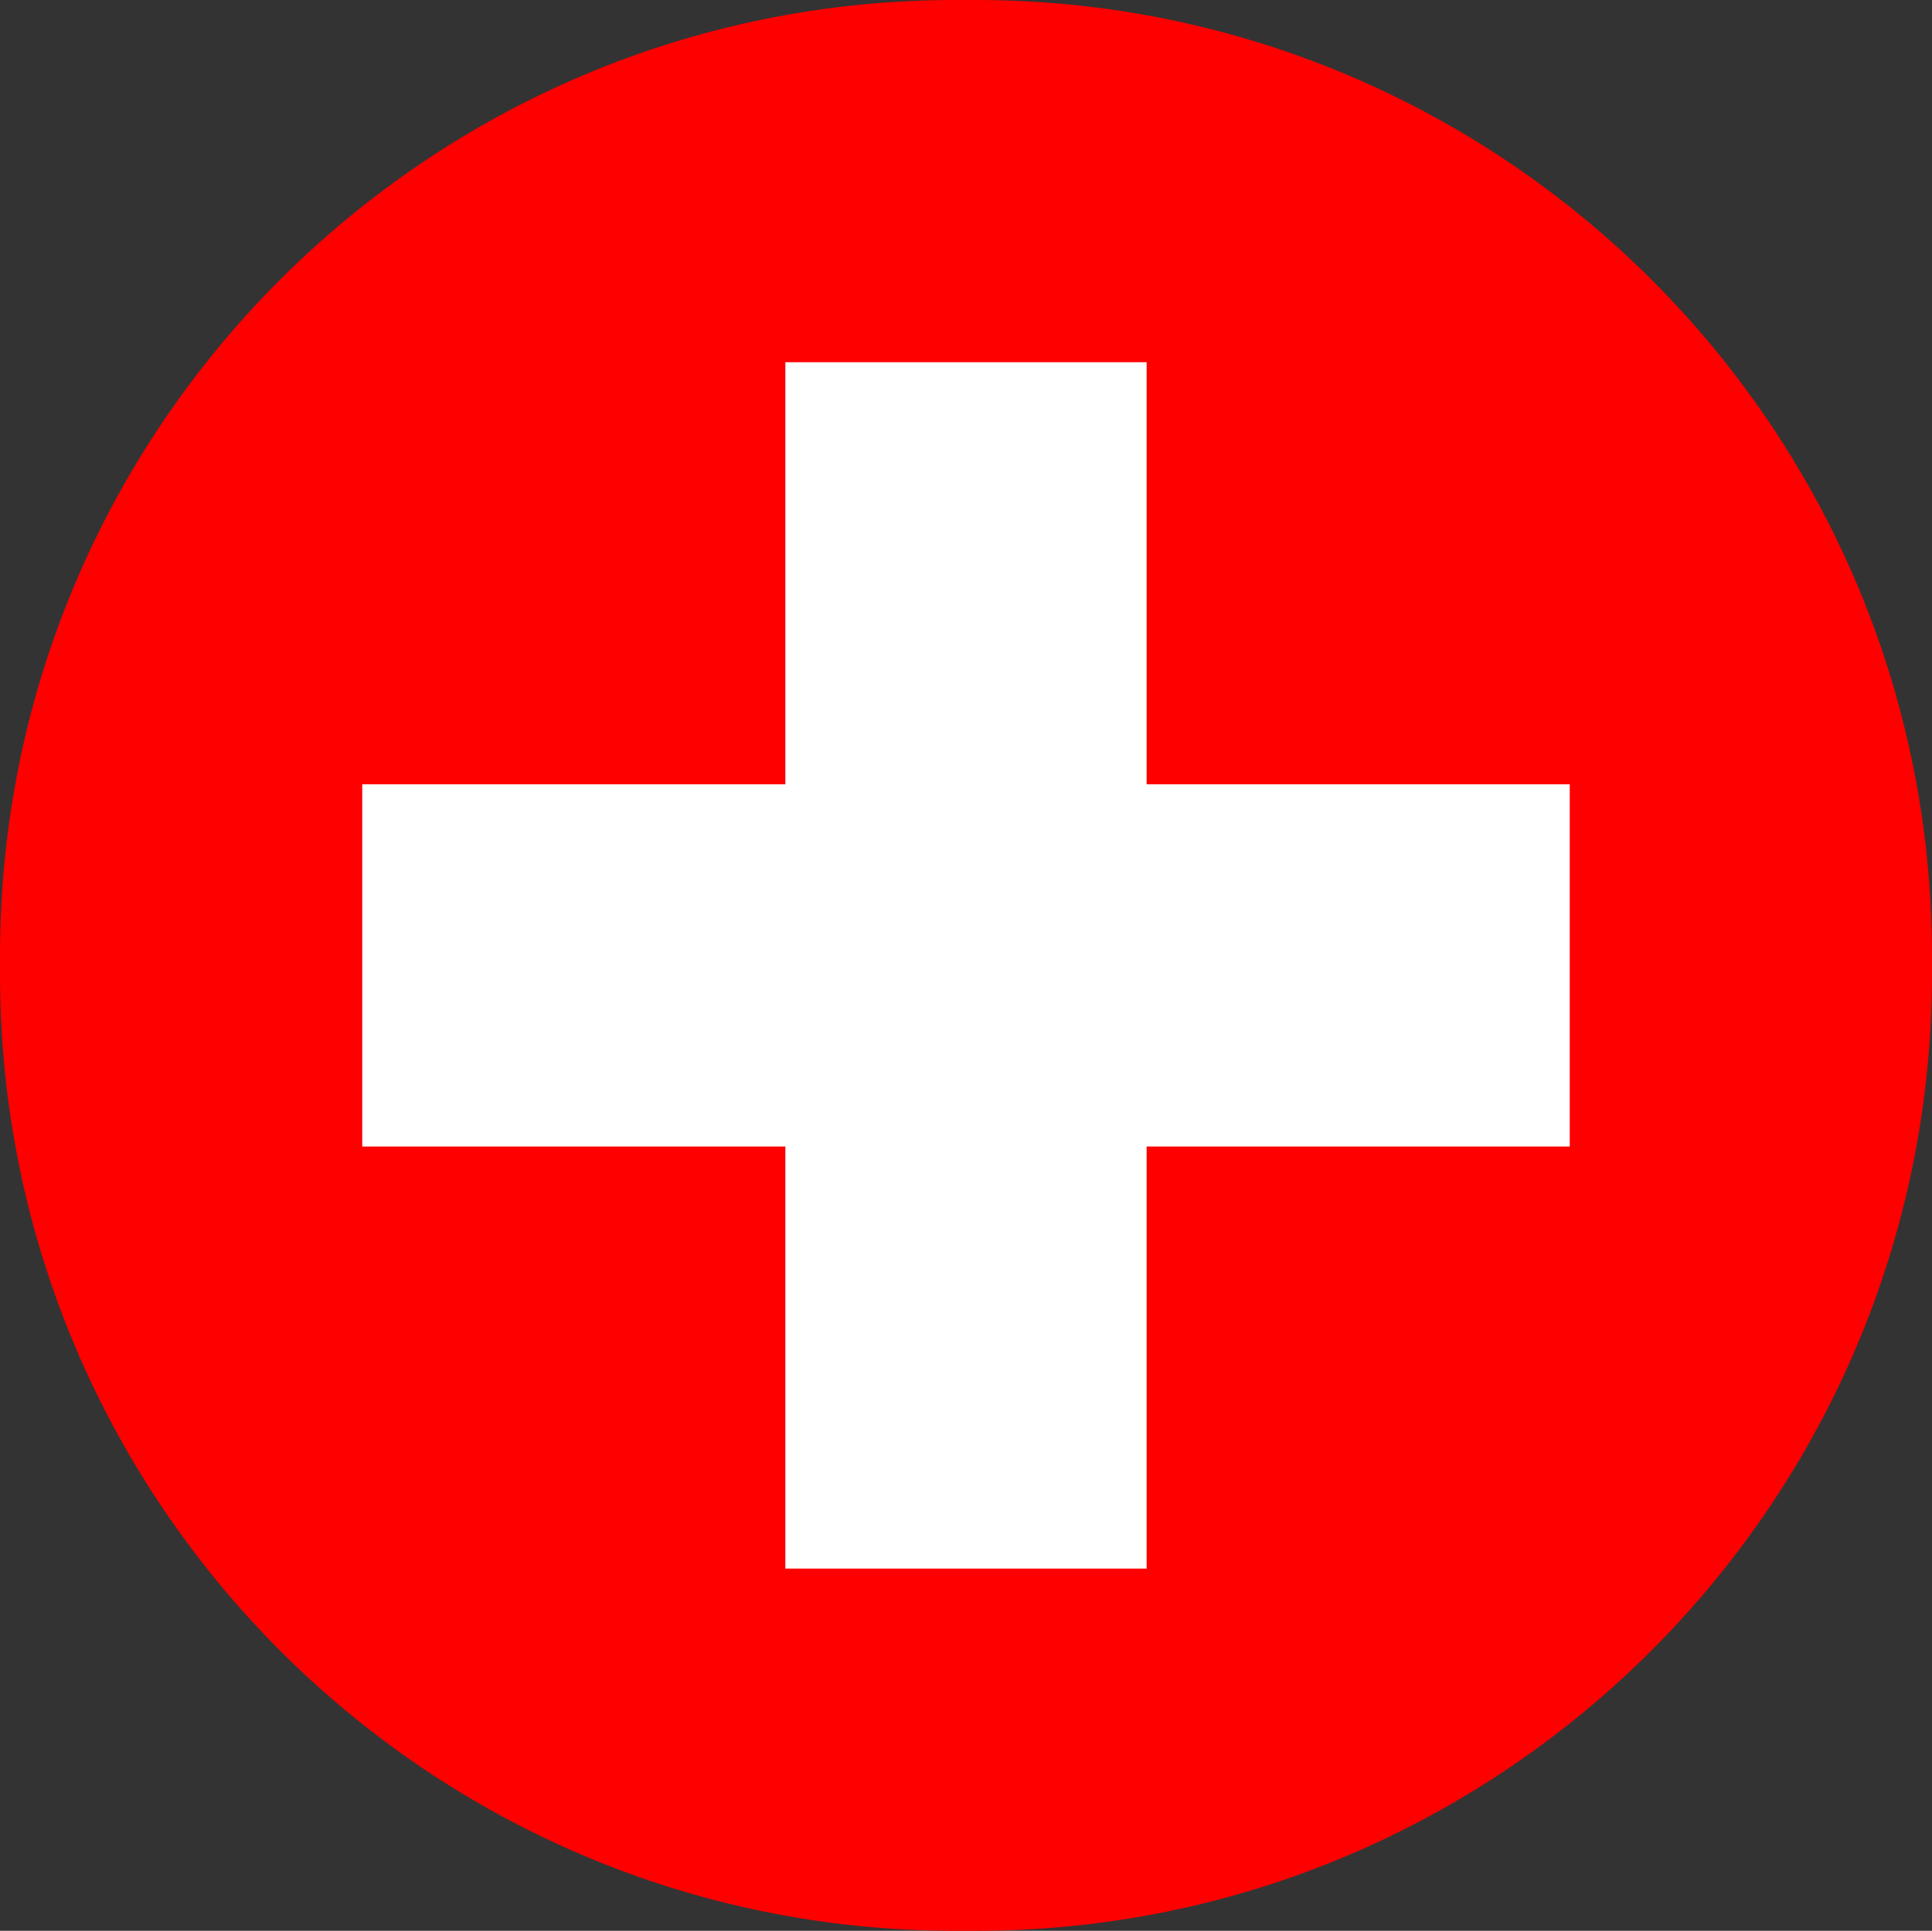
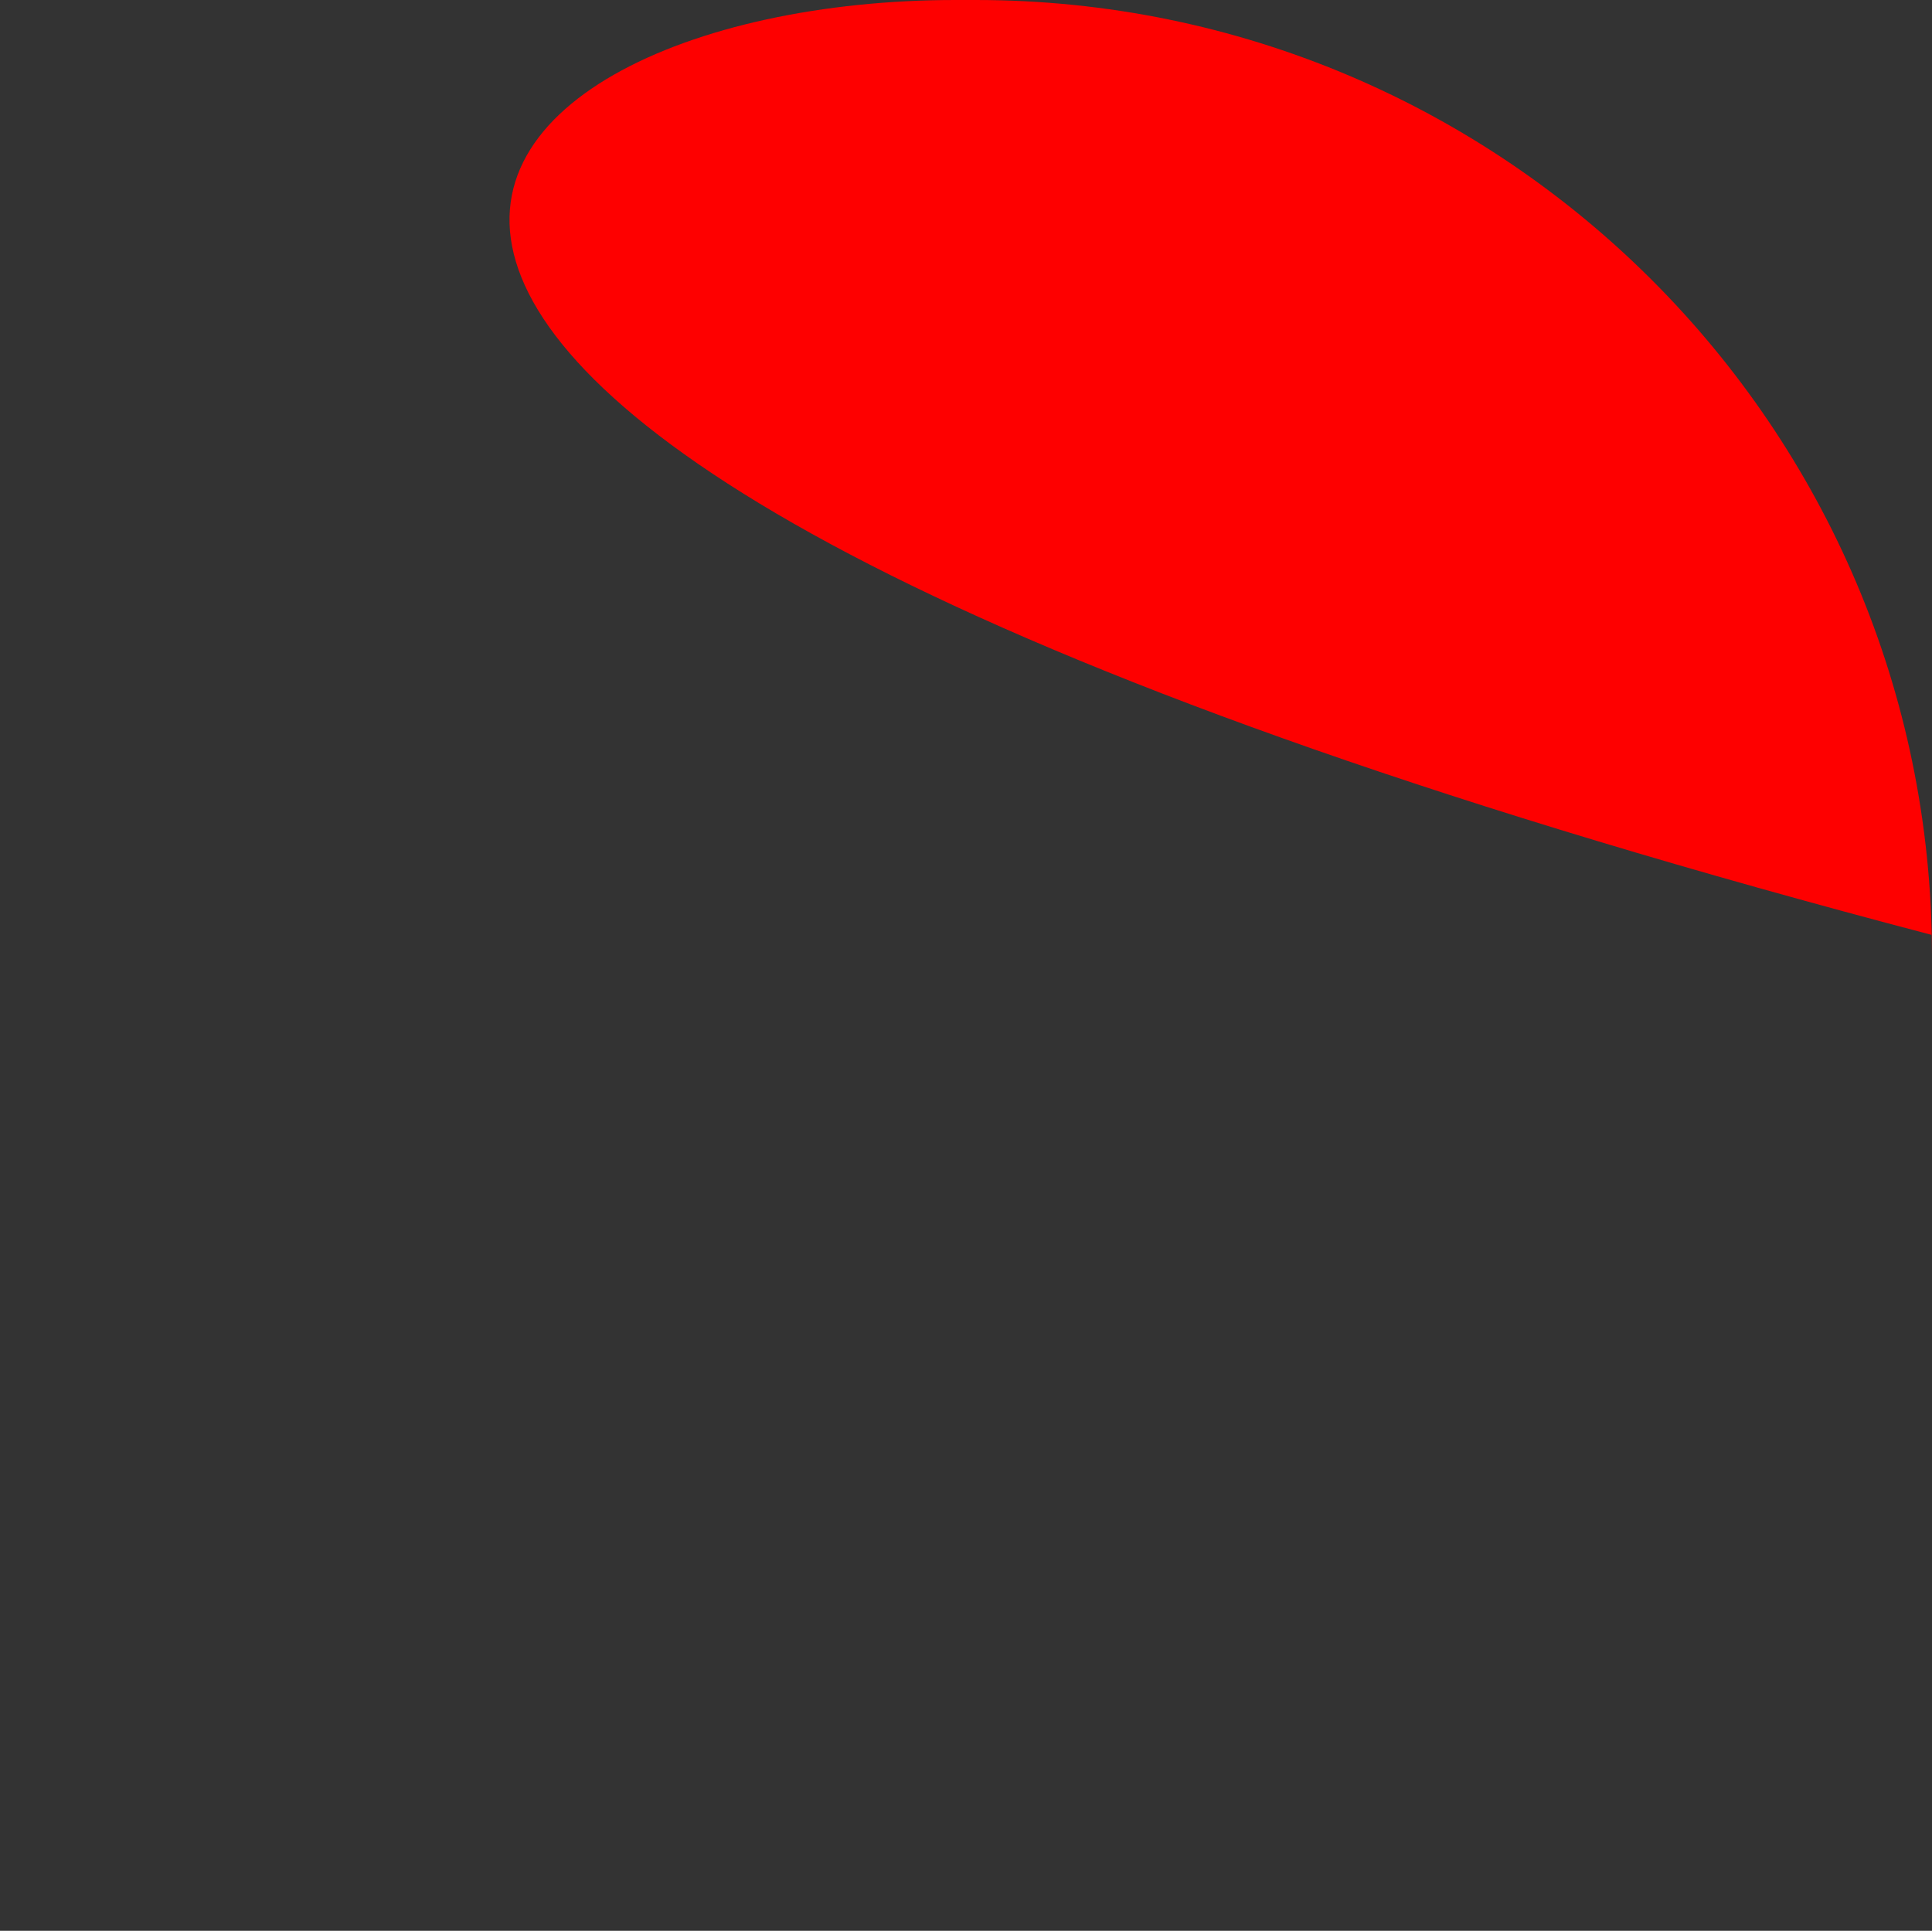
<svg xmlns="http://www.w3.org/2000/svg" id="Ebene_1" data-name="Ebene 1" viewBox="0 0 20 19.99">
  <rect x="0" y="0" width="20" height="19.99" fill="#333333" stroke="none" />
  <defs>
    <style>
      .cls-1 {
        fill: #fff;
      }

      .cls-2 {
        fill: #fe0000;
      }
    </style>
  </defs>
-   <path class="cls-2" d="M20,9.88c0,.07,0,.13,0,.2,0,5.47-4.44,9.91-9.9,9.91-.07,0-.14,0-.21,0-5.46,0-9.89-4.44-9.89-9.9v-.2C0,4.43,4.43,0,9.89,0h.21c5.46,0,9.89,4.42,9.9,9.88Z" />
-   <polygon class="cls-1" points="11.87 3.75 11.87 8.12 16.25 8.12 16.25 11.87 11.87 11.87 11.87 16.24 8.13 16.24 8.13 11.87 3.75 11.87 3.75 8.12 8.13 8.12 8.13 3.75 11.87 3.75" />
+   <path class="cls-2" d="M20,9.88v-.2C0,4.43,4.43,0,9.89,0h.21c5.46,0,9.89,4.42,9.9,9.88Z" />
</svg>